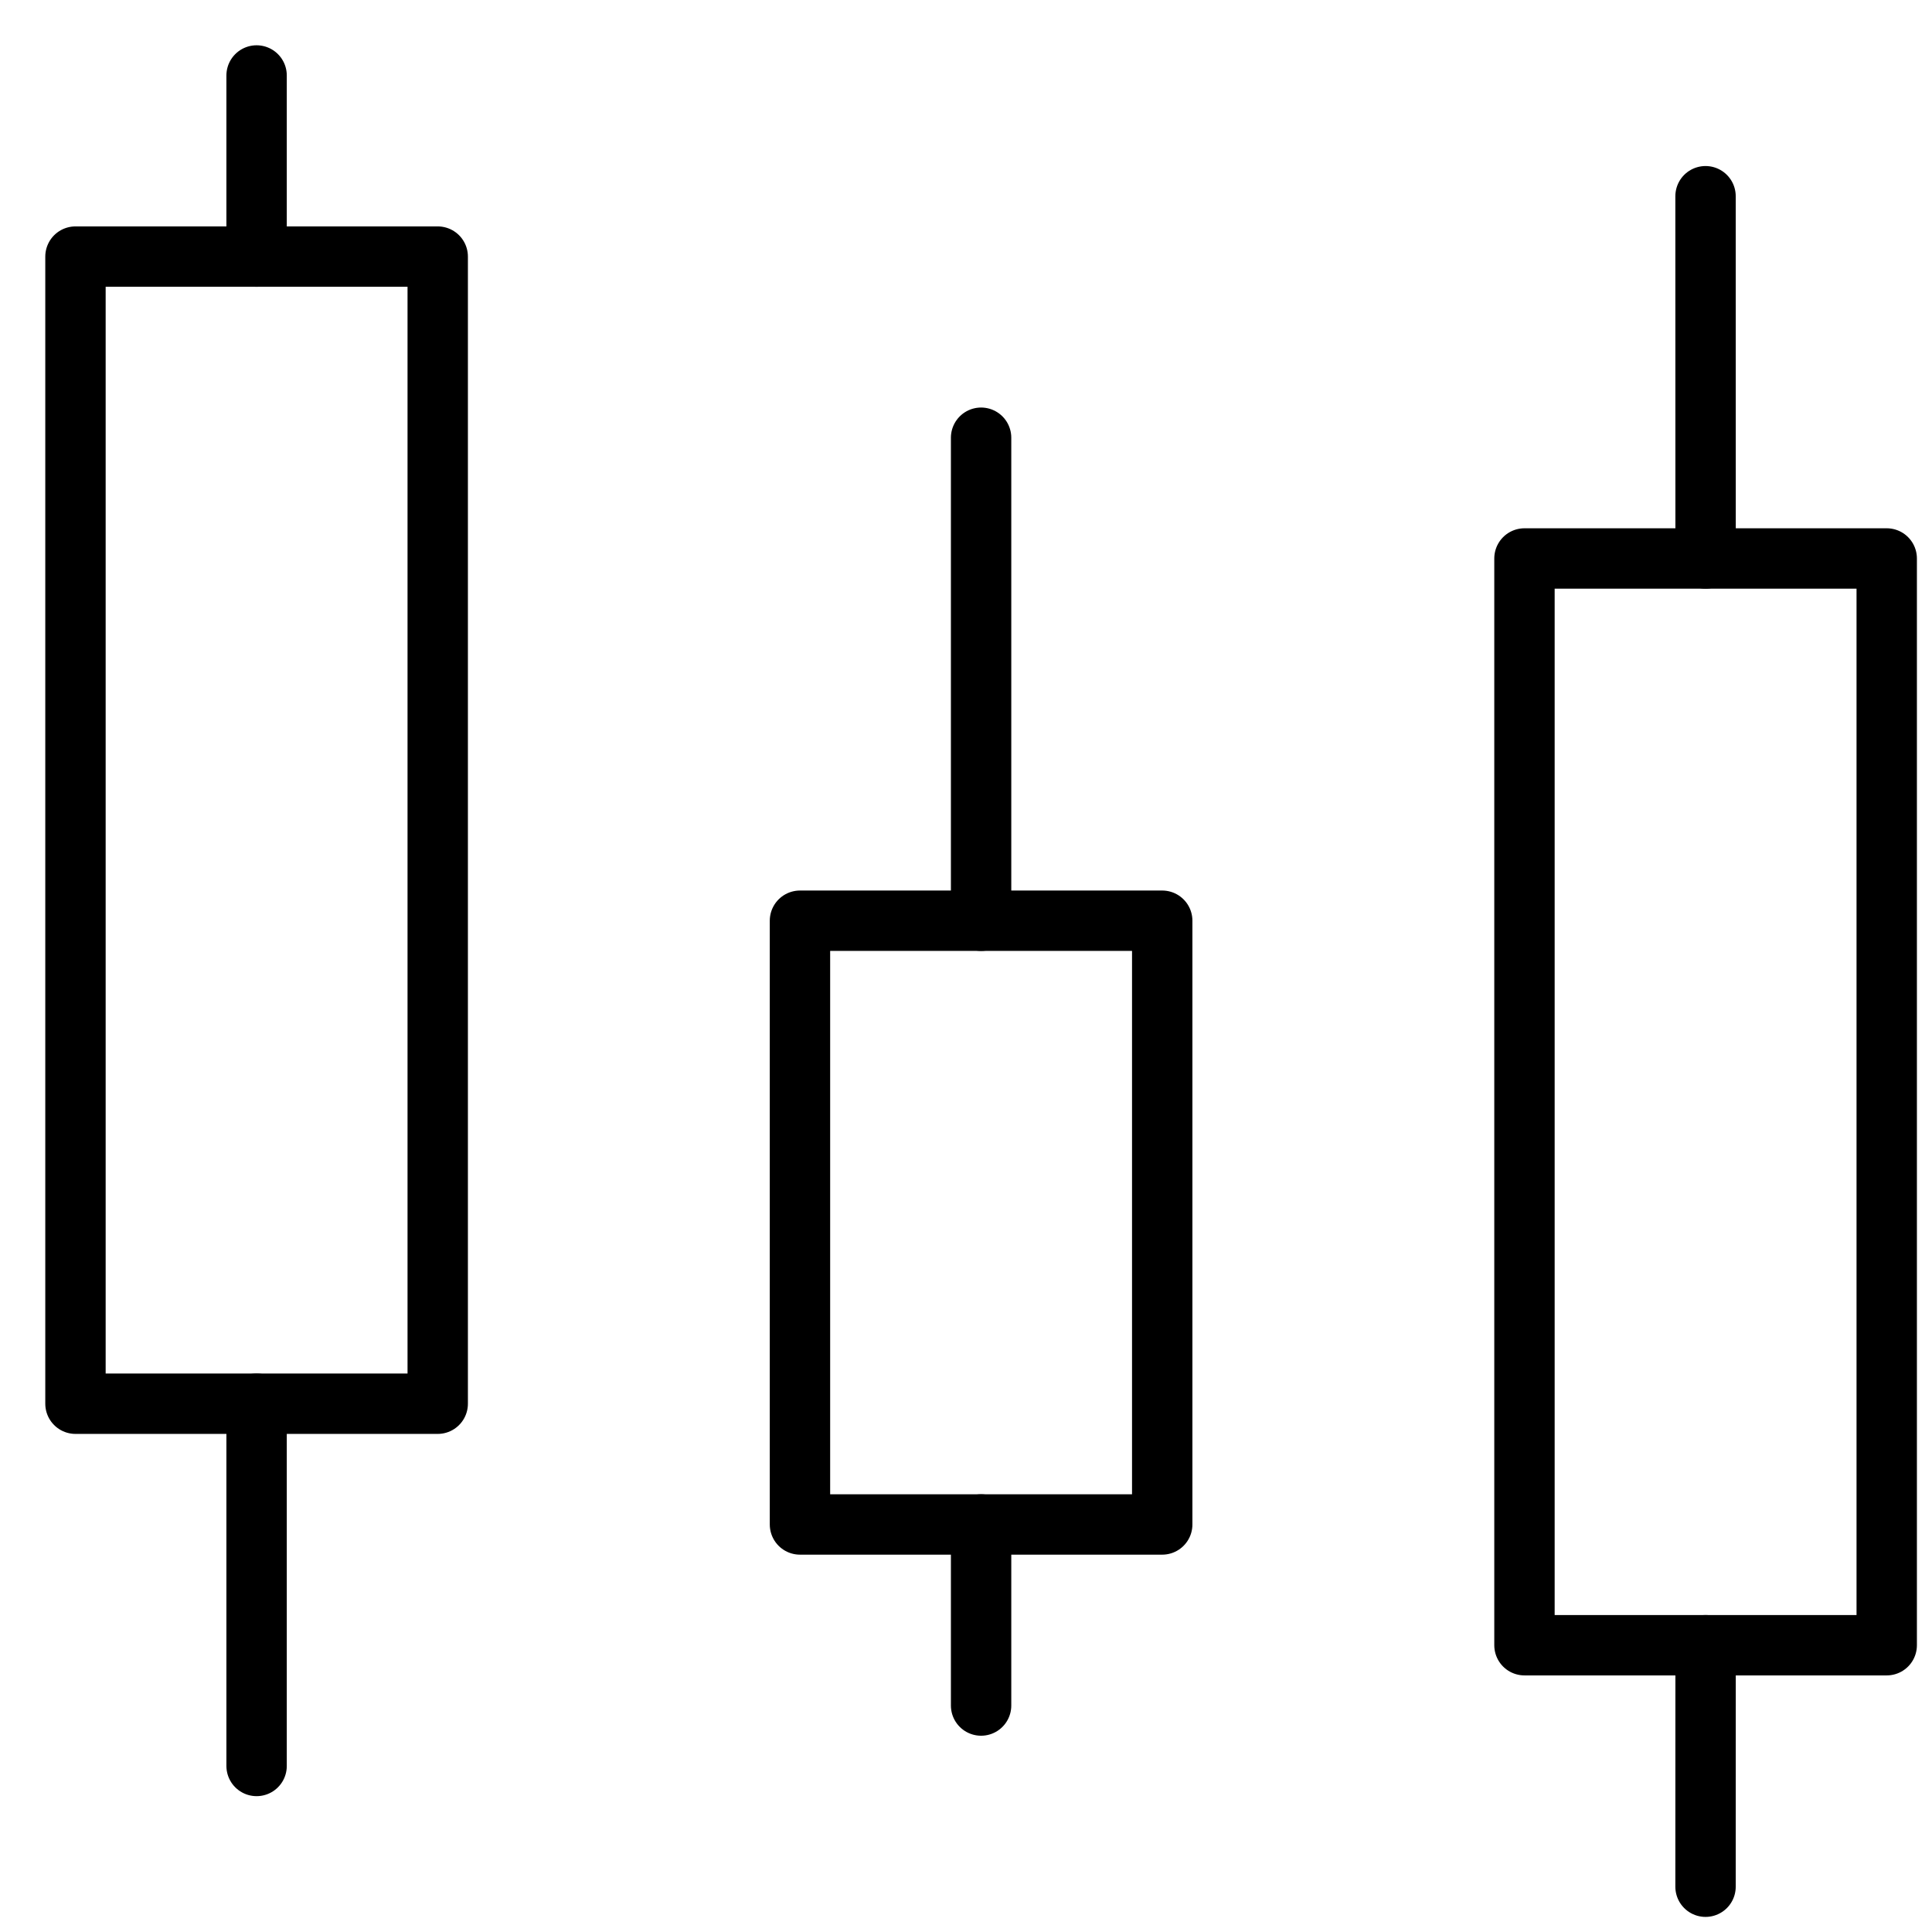
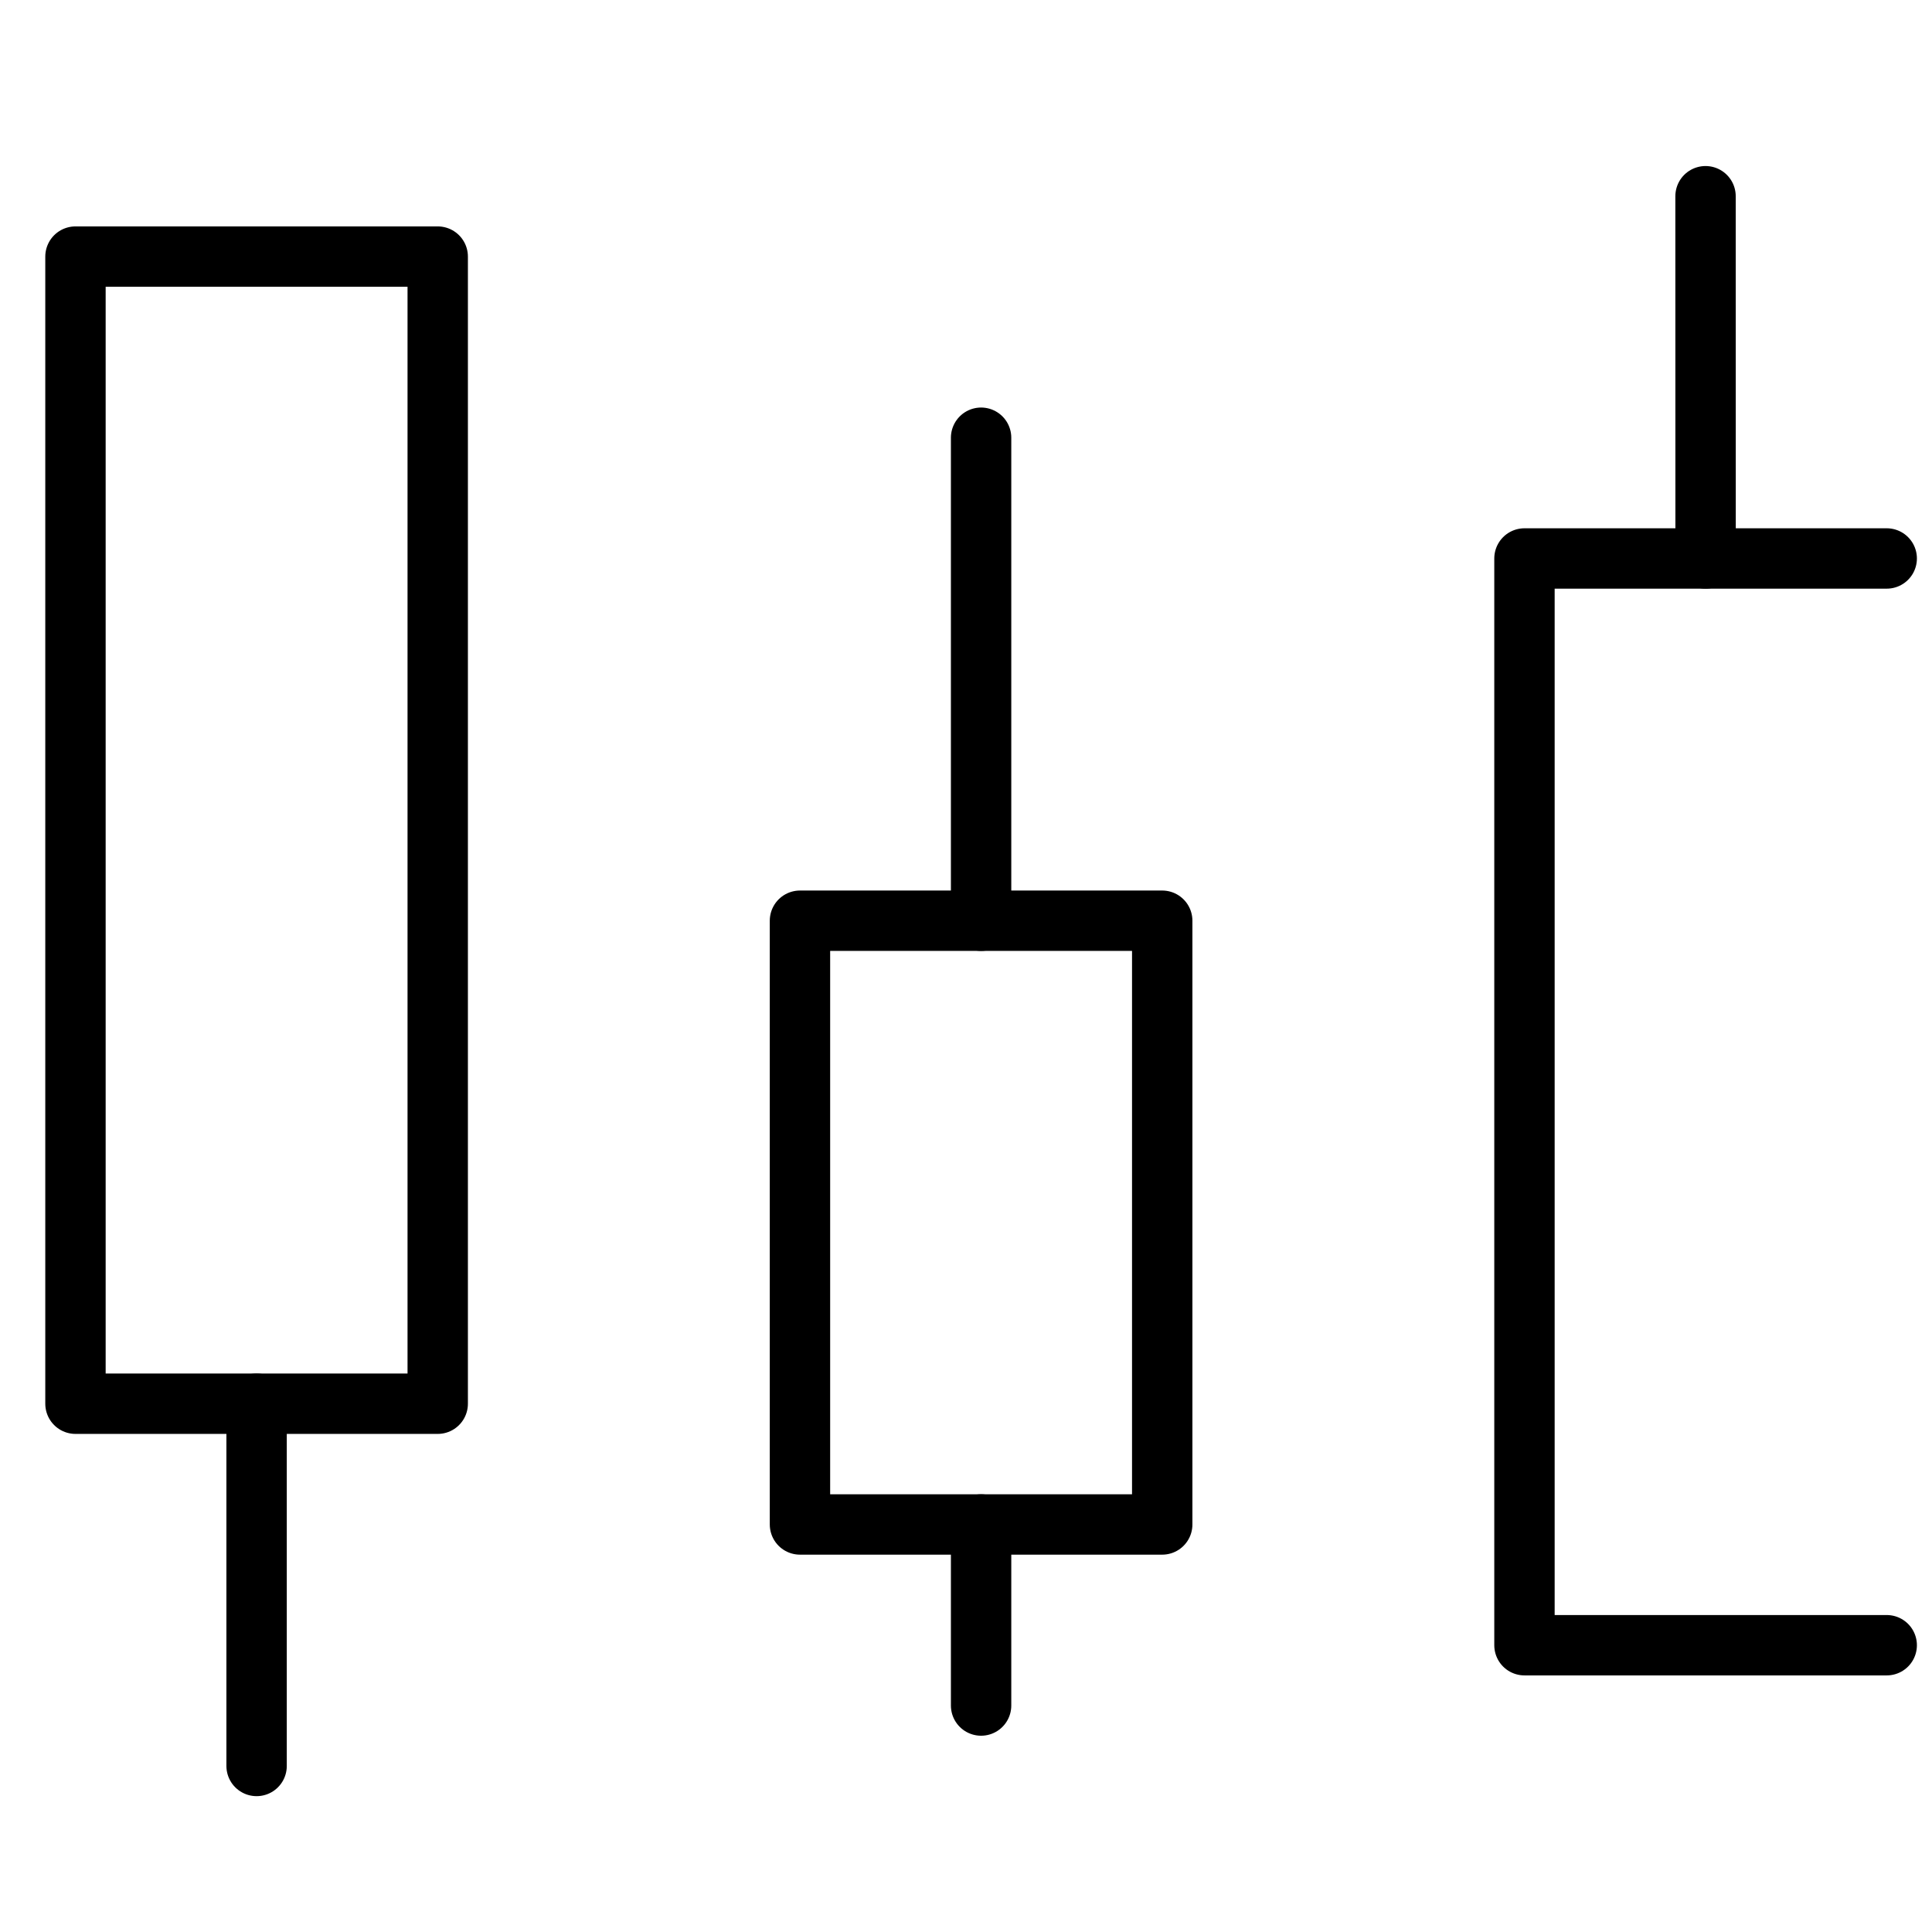
<svg xmlns="http://www.w3.org/2000/svg" fill="none" height="32" viewBox="0 0 32 32" width="32">
  <clipPath id="a">
    <path d="m0 0h32v32h-32z" />
  </clipPath>
  <g clip-path="url(#a)" stroke="#000" stroke-linecap="round" stroke-linejoin="round">
    <path d="m19.25 15.25h-6v10h6z" />
-     <path d="m31.25 9.25h-6v18h6z" />
+     <path d="m31.25 9.25h-6v18h6" />
    <path d="m7.25 4.25h-6v19h6z" />
-     <path d="m4.25 1.25v3" />
    <path d="m4.25 23.25v6" />
    <path d="m16.25 15.25v-8" />
    <path d="m16.25 25.25v2.999" />
-     <path d="m28.25 27.25-.001 4" />
    <path d="m28.25 9.25-.001-6" />
  </g>
</svg>